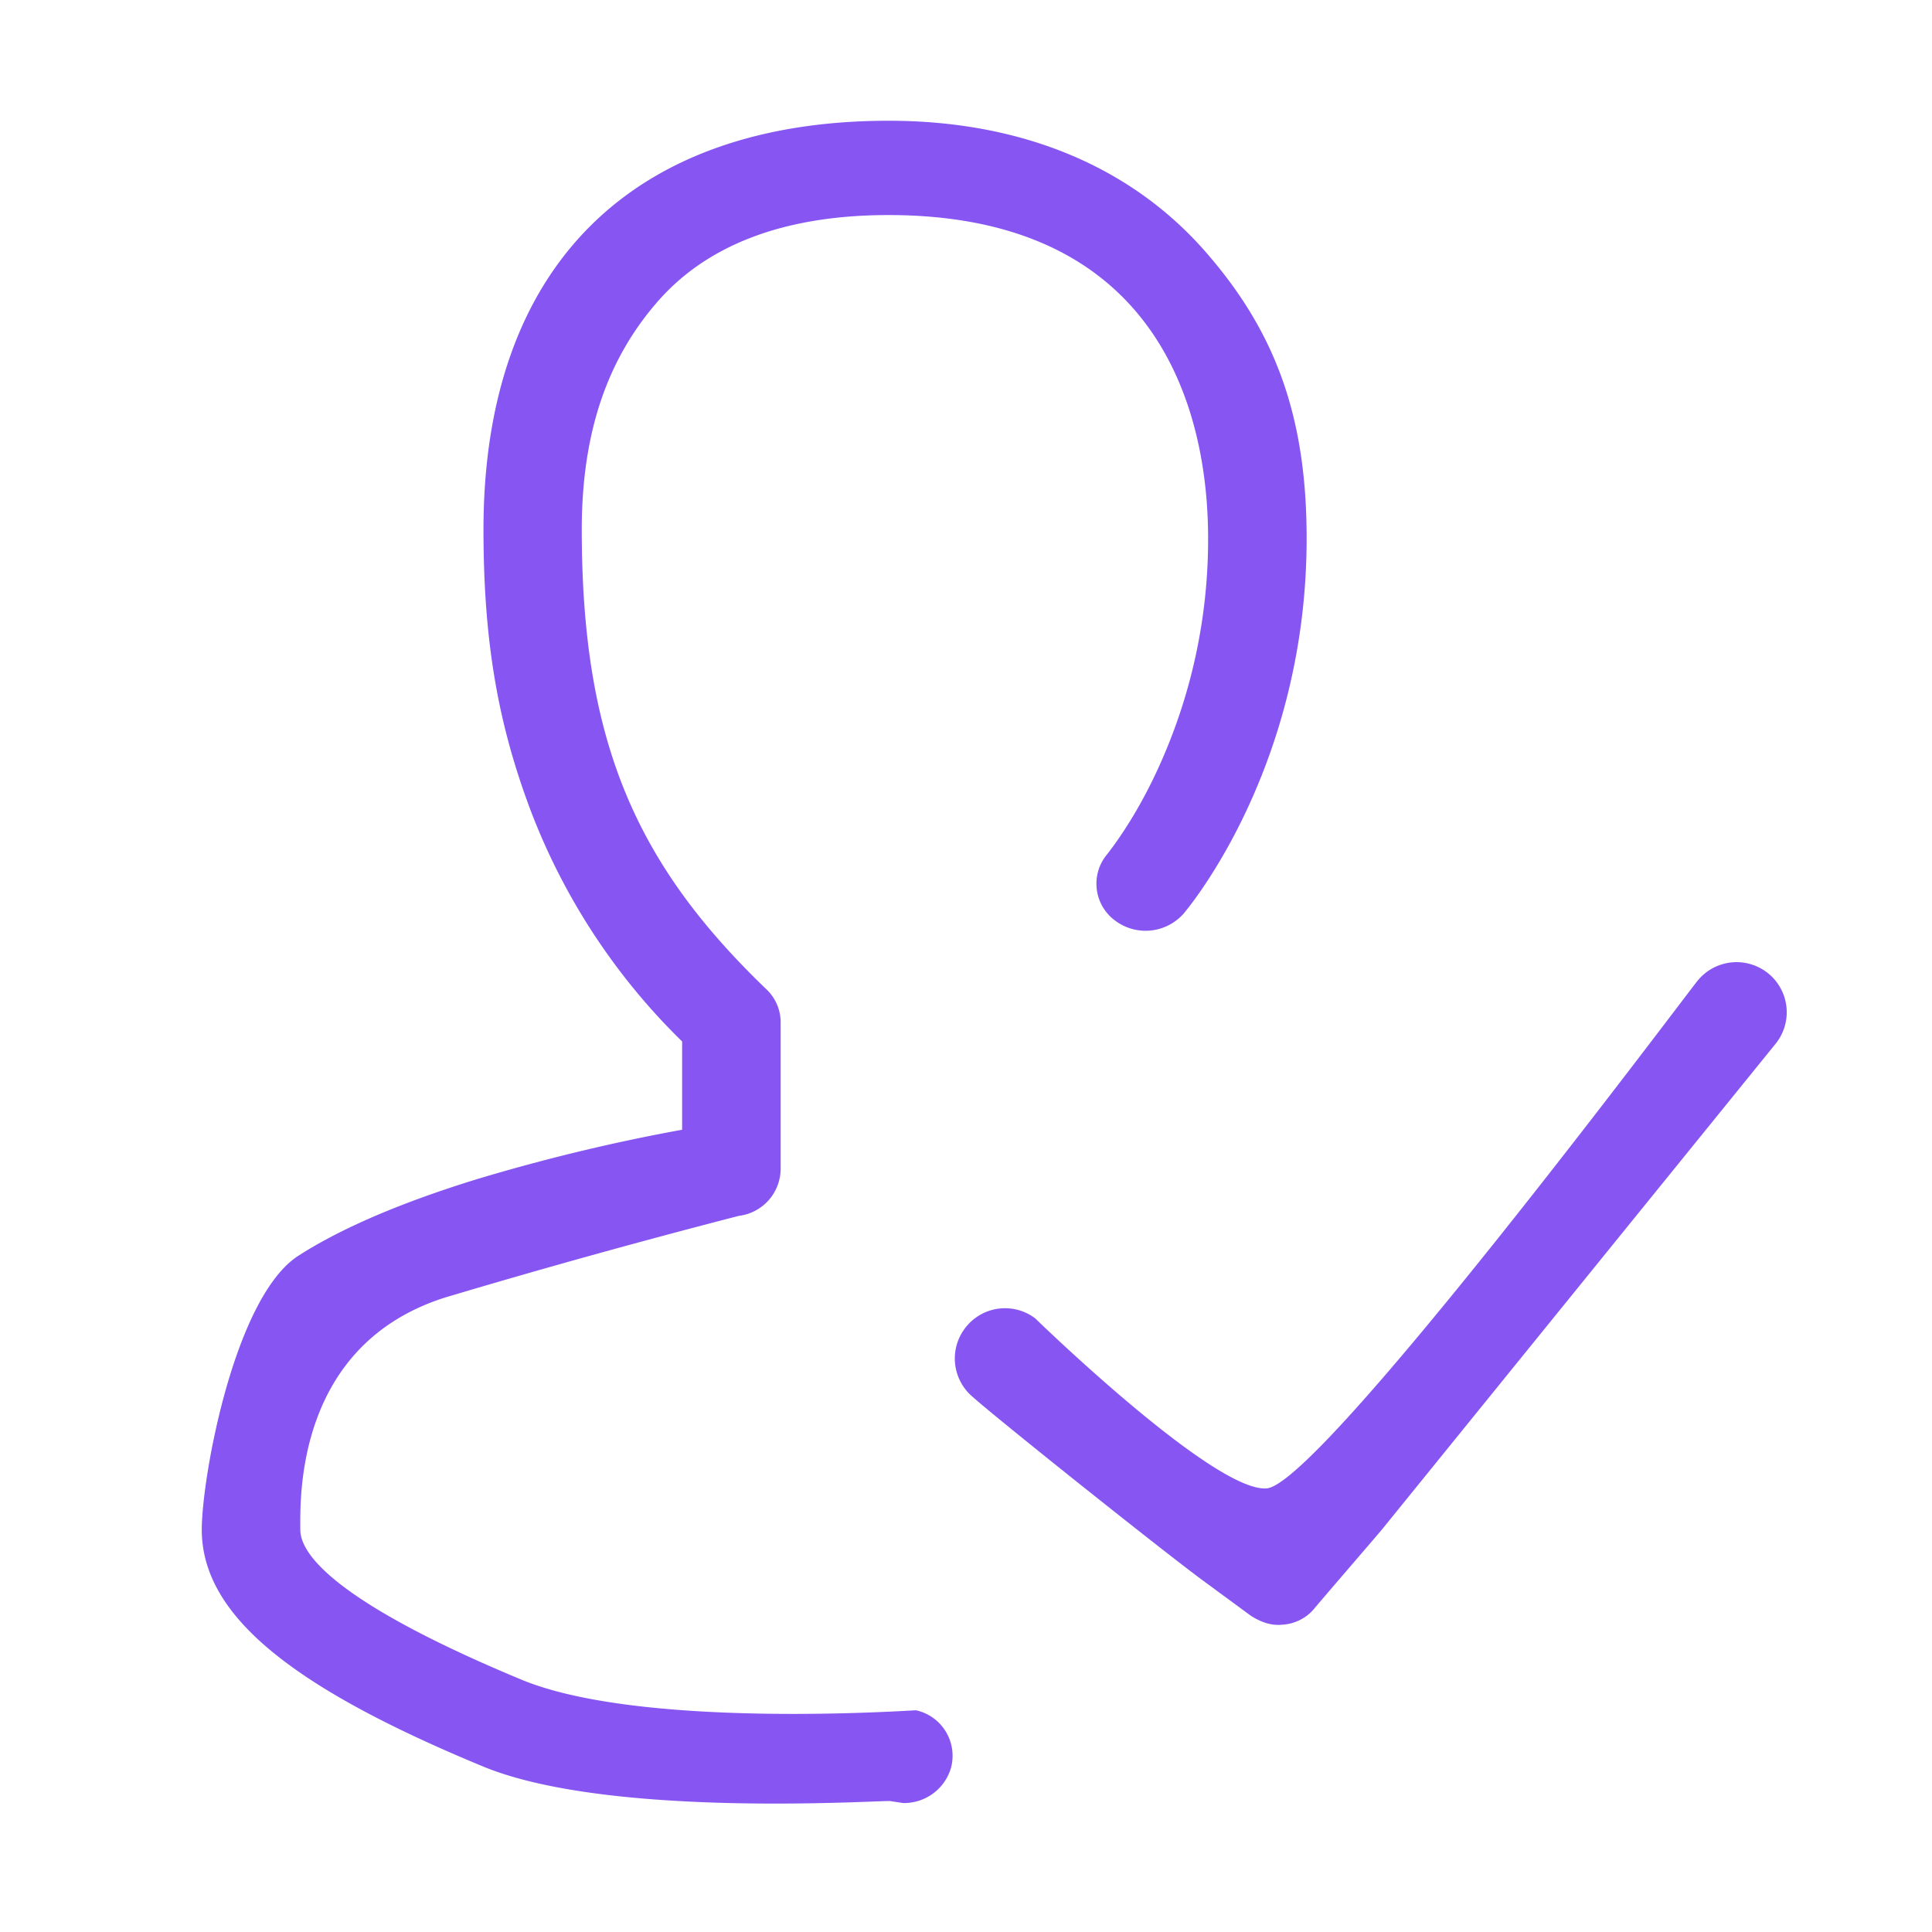
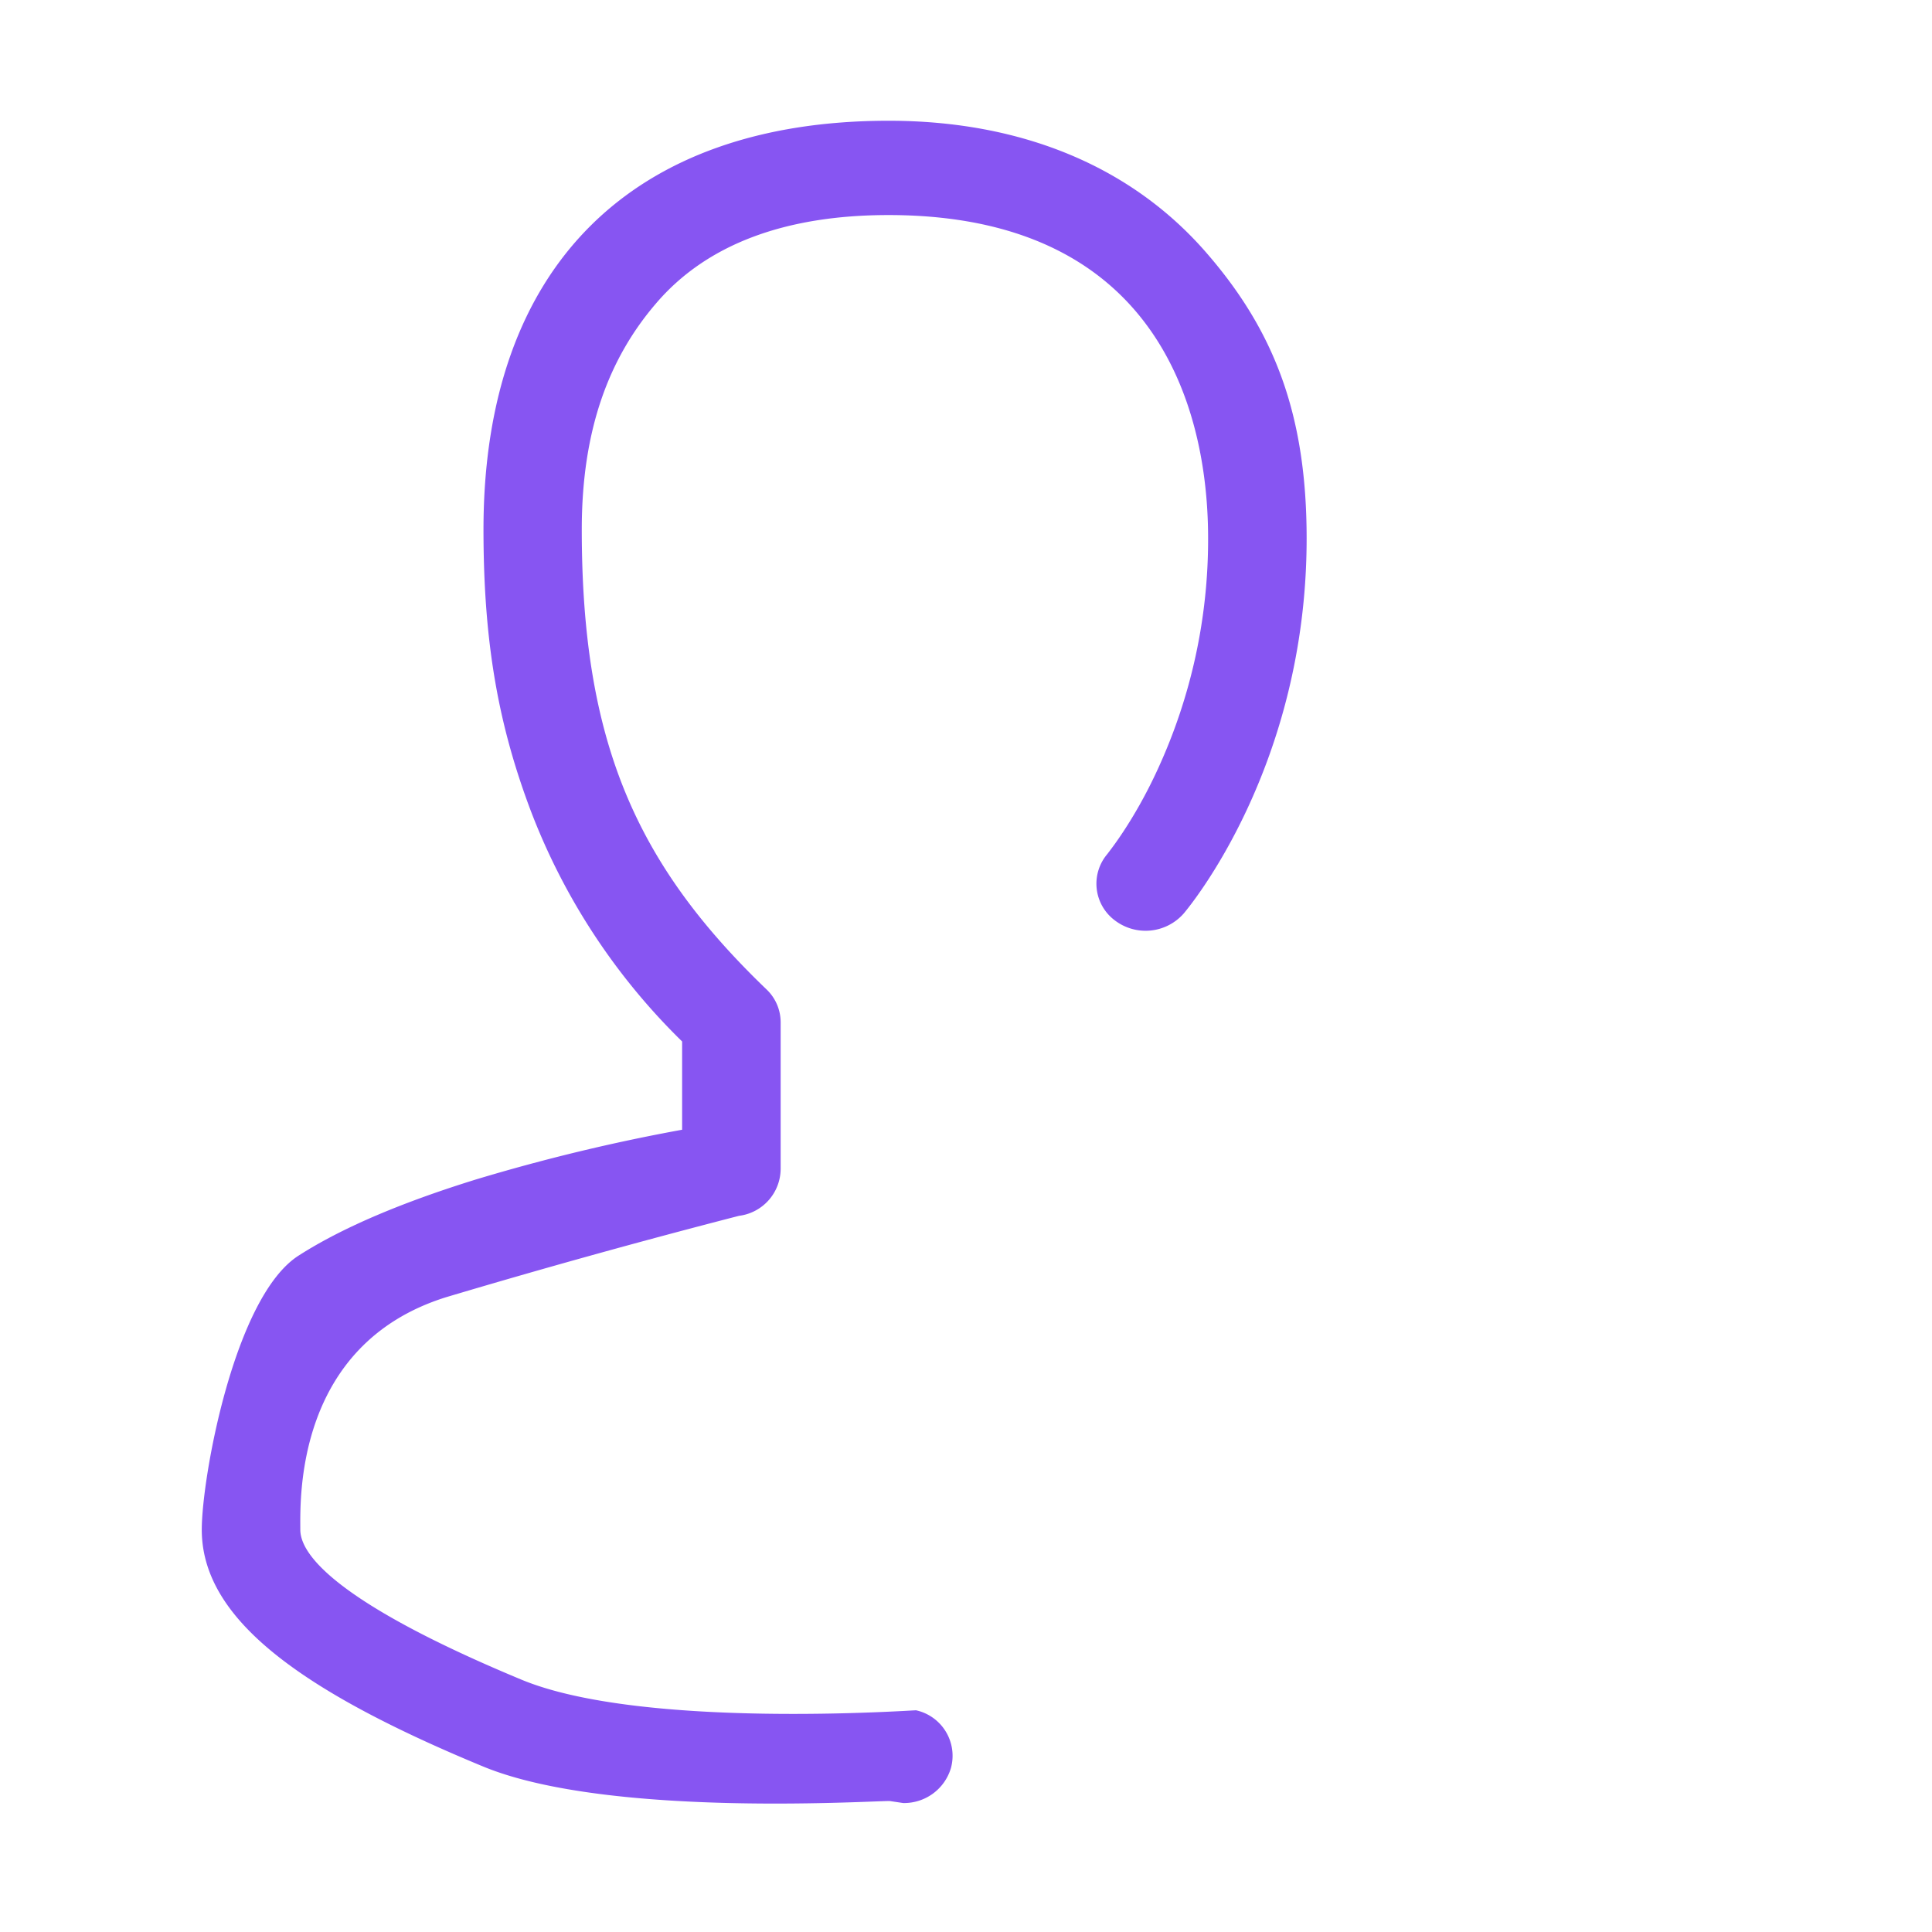
<svg xmlns="http://www.w3.org/2000/svg" t="1727709759865" class="icon" viewBox="0 0 1024 1024" version="1.1" p-id="6581" width="48" height="48">
  <path d="M485.568 906.496c-0.64-0.192-145.088 10.368-209.216-16.256-86.528-35.968-117.184-62.592-117.184-79.488 0-15.936-2.944-98.112 77.248-123.2a4319.36 4319.36 0 0 1 155.264-43.136 25.216 25.216 0 0 0 22.08-24.832V541.888a24.064 24.064 0 0 0-7.68-17.664c-69.248-66.56-97.728-131.456-97.728-243.584 0-53.312 14.656-91.008 39.296-119.744 26.496-31.104 68.032-46.912 123.264-46.912 159.104 0 169.408 128.384 169.408 171.392a291.072 291.072 0 0 1-26.56 122.048c-13.056 28.544-26.624 44.736-26.752 45.12a24.256 24.256 0 0 0 3.776 35.2 26.88 26.88 0 0 0 36.672-3.648c2.56-3.072 65.088-77.696 65.088-198.72 0-65.024-16.832-109.376-52.544-150.72C600.256 88.448 541.76 64 470.976 64 335.808 64 256.256 140.416 256.256 280.704c0 60.864 8.192 104.256 25.024 148.928a340.48 340.48 0 0 0 80.256 122.368v46.784c-36.928 6.72-73.408 15.552-109.312 26.368-39.232 12.16-70.848 25.536-93.824 40.256-34.176 21.632-51.456 117.76-51.456 145.344 0 45.76 48.64 83.968 149.056 125.504 67.712 28.032 213.12 17.664 215.872 18.368l6.848 1.024a25.92 25.92 0 0 0 25.28-18.496 24.704 24.704 0 0 0-18.432-30.656z" p-id="6582" fill="#8755f2" />
-   <path d="M937.024 515.776a26.624 26.624 0 0 0-37.376 4.16c-9.152 11.456-199.808 266.624-228.224 268.928-27.712 2.432-122.752-90.112-122.752-90.112a26.496 26.496 0 0 0-36.224 4.032 26.56 26.56 0 0 0 1.856 36.48c10.304 9.664 101.056 82.048 123.072 98.304l25.6 18.816c5.12 3.264 10.752 5.376 16.576 4.736a23.68 23.68 0 0 0 17.536-9.152c6.208-7.36 35.52-41.344 35.776-41.792l208.448-257.216a26.56 26.56 0 0 0-4.288-37.184z" p-id="6583" fill="#8755f2" />
</svg>